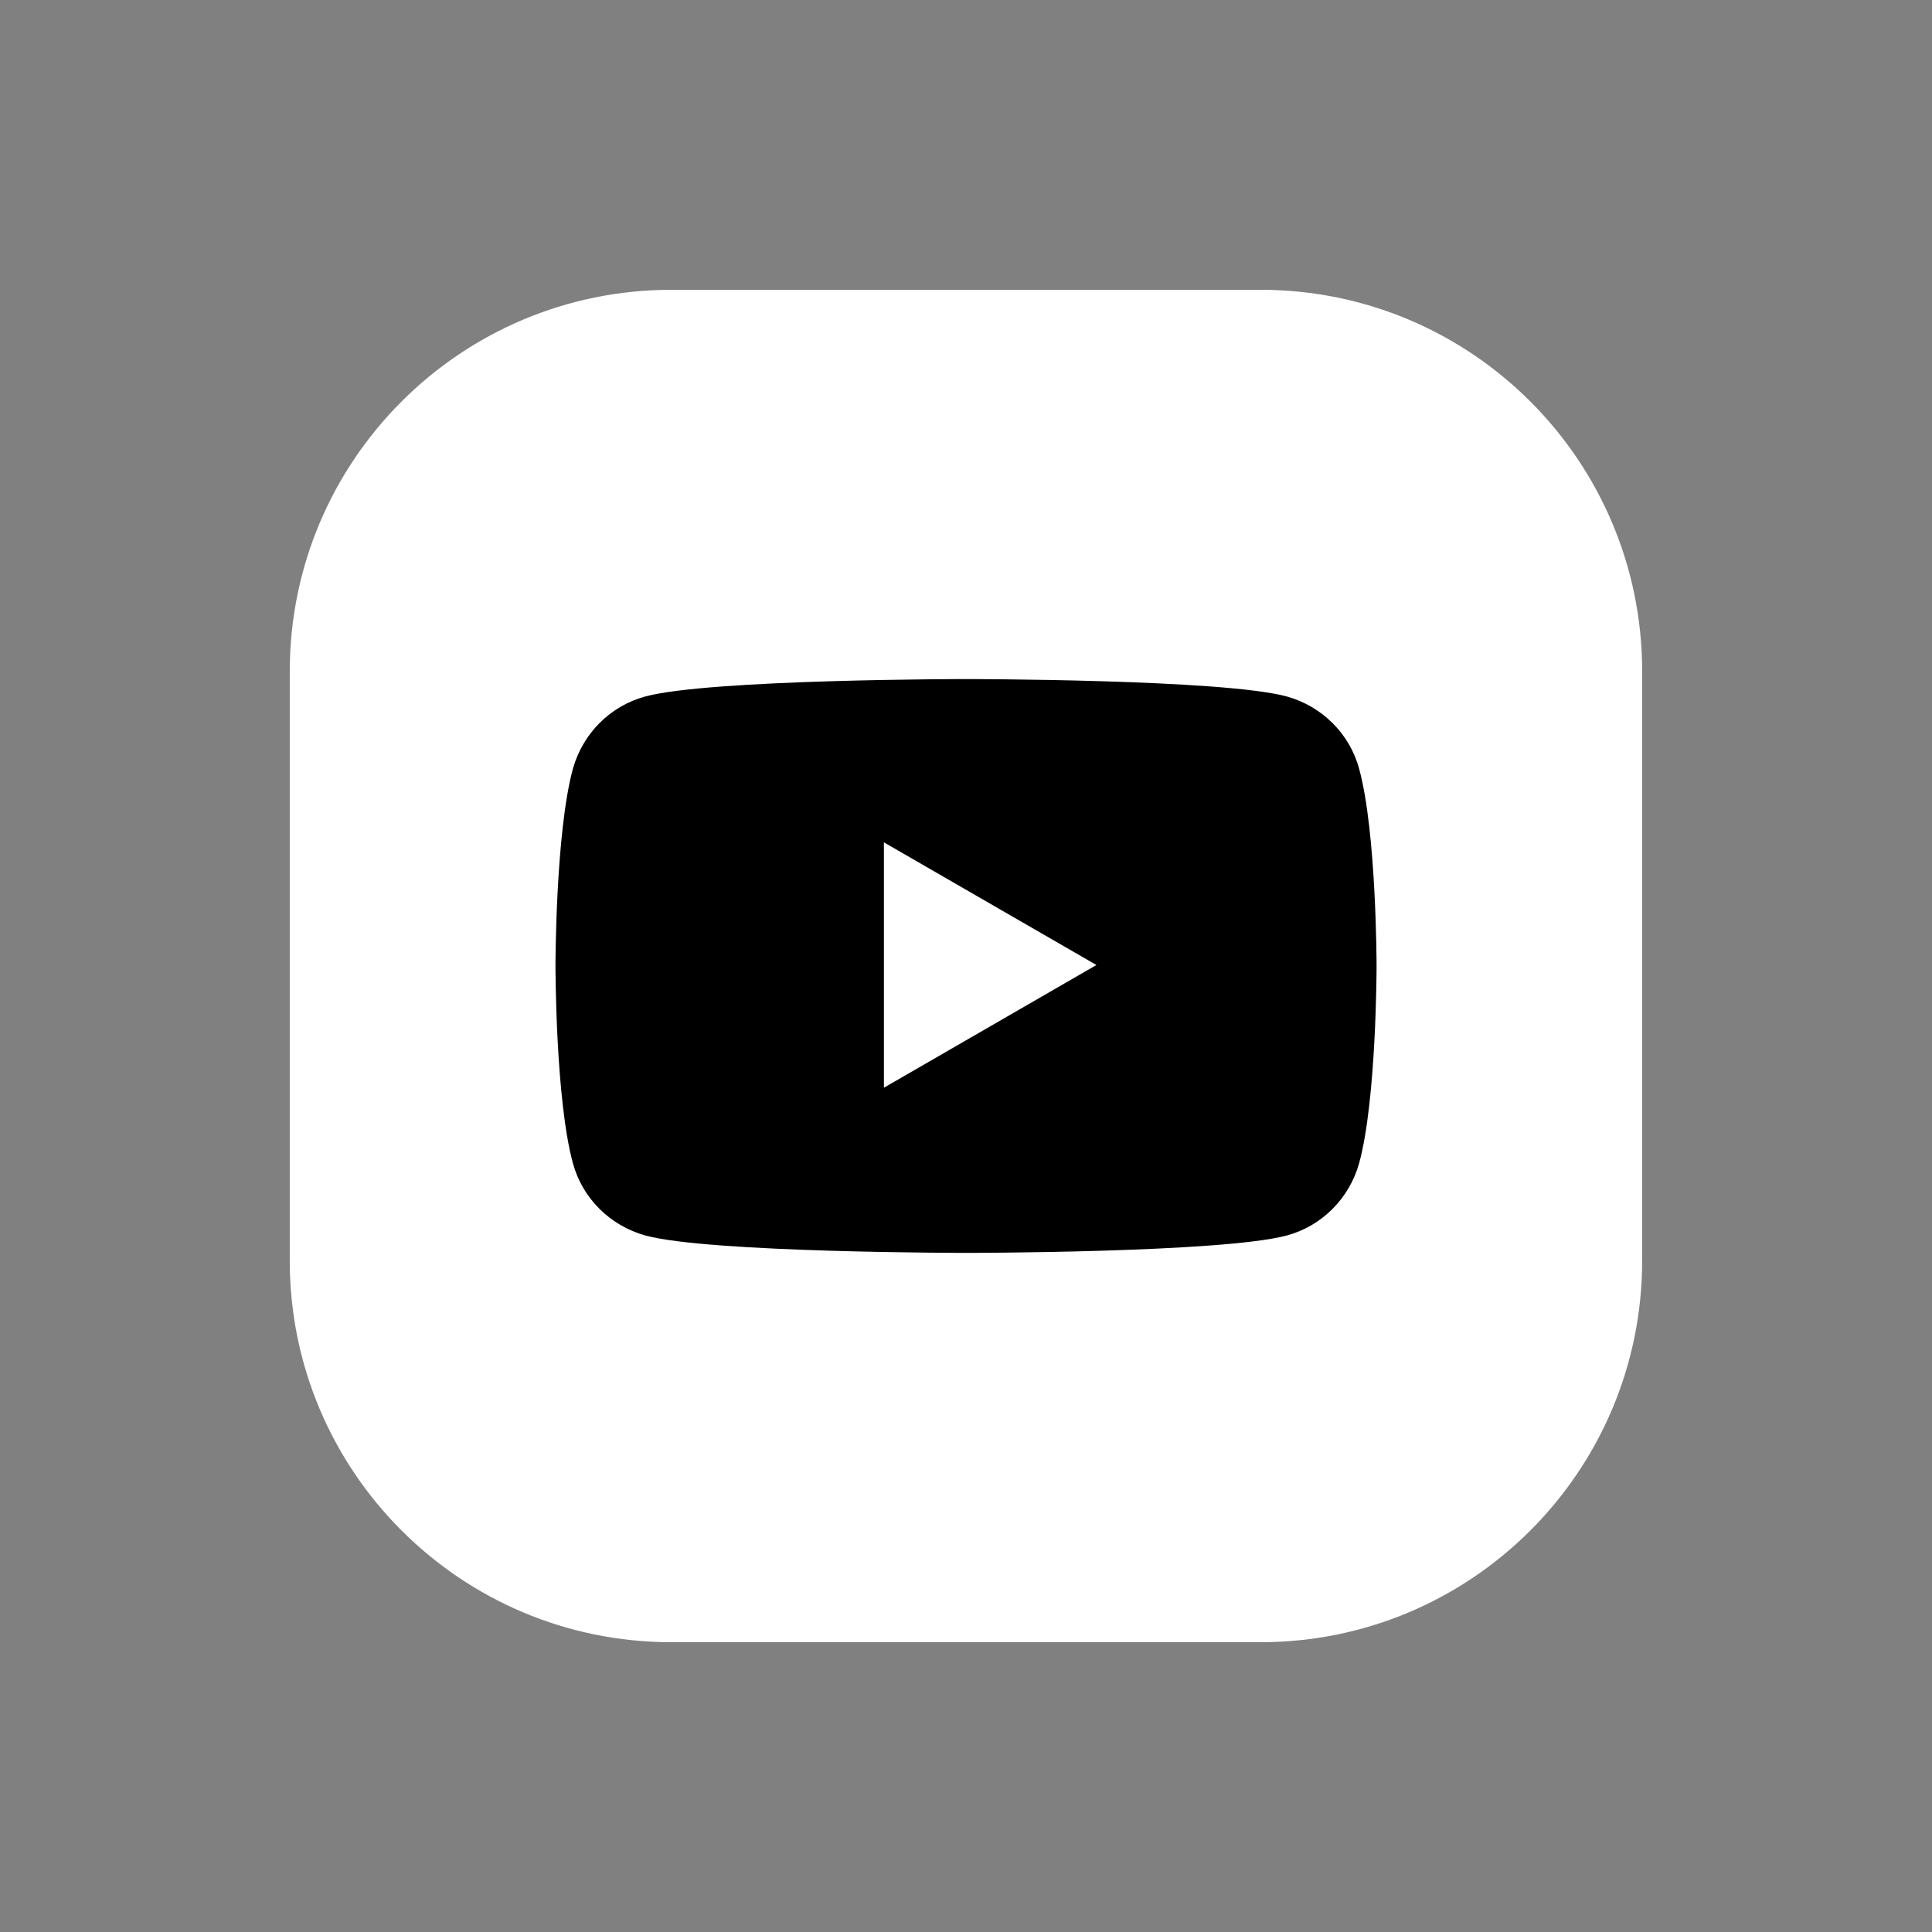
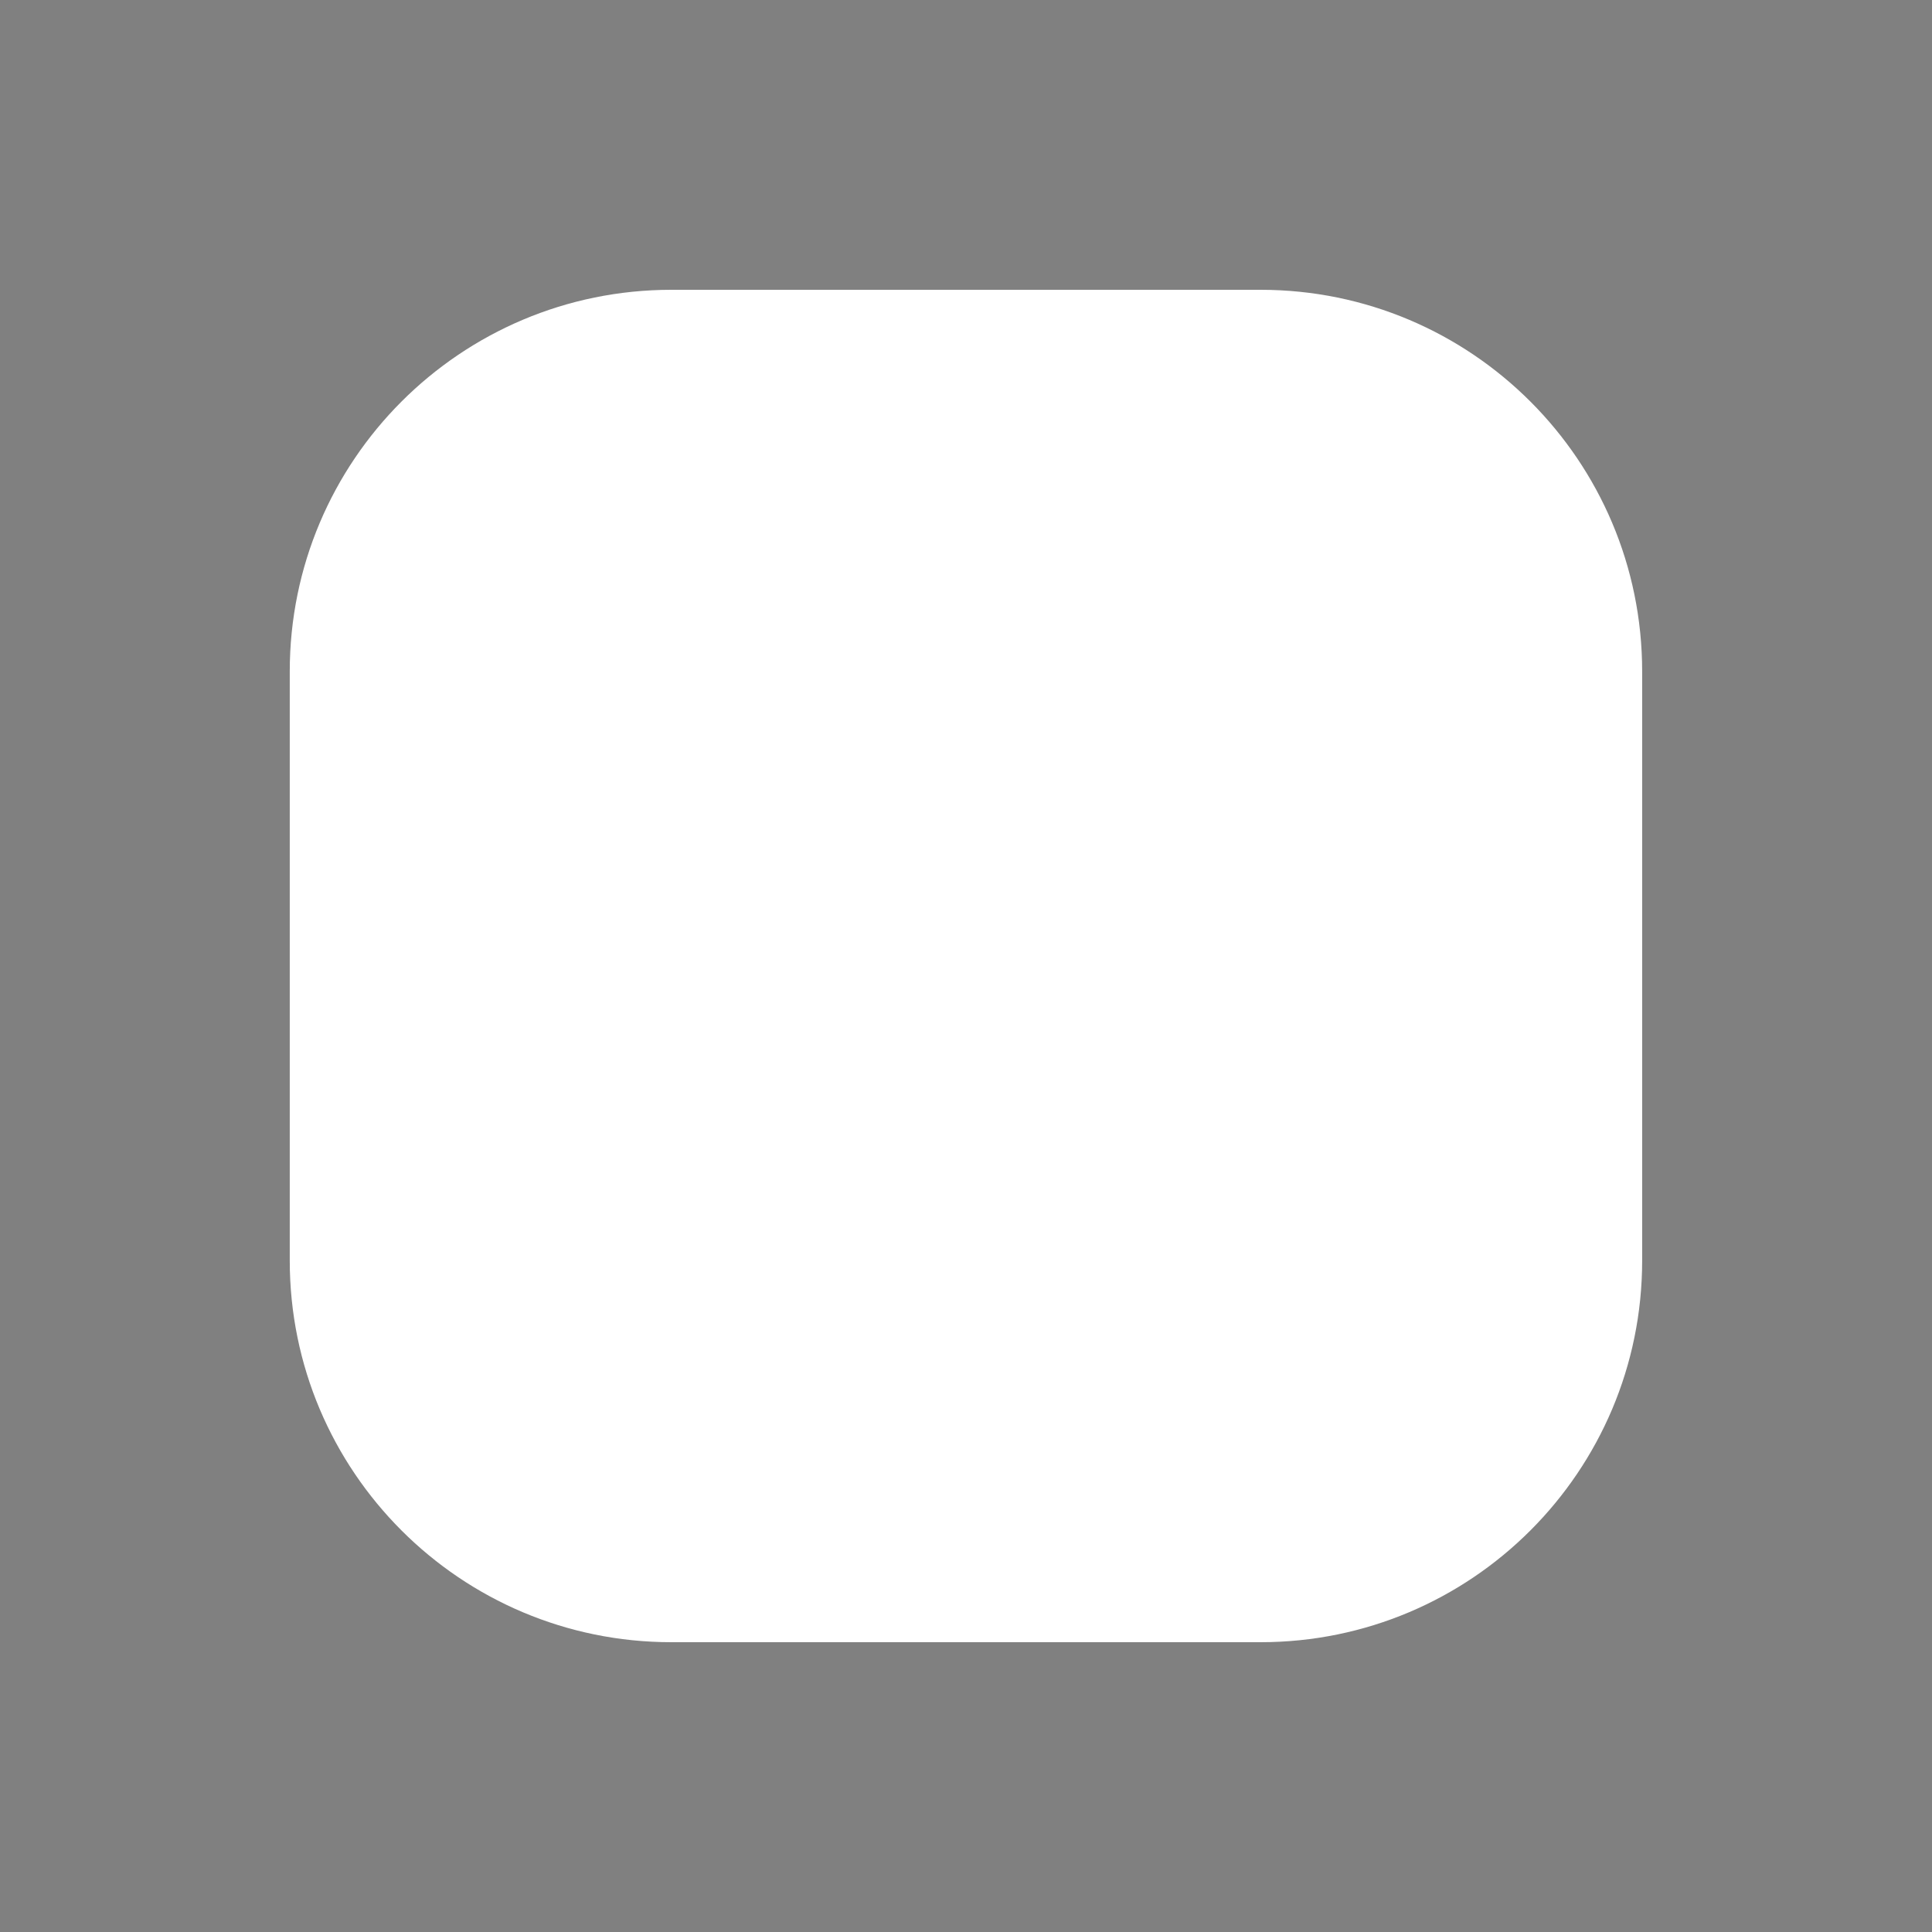
<svg xmlns="http://www.w3.org/2000/svg" width="43" height="43" viewBox="0 0 43 43" fill="none">
  <rect x="0" y="0" width="43" height="43" fill="#808080" stroke="none" />
  <path d="M28.057 6.45H14.942C10.251 6.45 6.449 10.252 6.449 14.943V28.058C6.449 32.748 10.251 36.55 14.942 36.55H28.057C32.747 36.55 36.549 32.748 36.549 28.058V14.943C36.549 10.252 32.747 6.45 28.057 6.45Z" fill="white" />
-   <path d="M30.251 17.114C30.036 16.318 29.413 15.716 28.639 15.501C27.22 15.114 21.501 15.114 21.501 15.114C21.501 15.114 15.803 15.114 14.363 15.501C13.567 15.716 12.965 16.34 12.75 17.114C12.363 18.533 12.363 21.5 12.363 21.5C12.363 21.5 12.363 24.467 12.75 25.886C12.965 26.681 13.589 27.283 14.363 27.498C15.782 27.885 21.501 27.885 21.501 27.885C21.501 27.885 27.198 27.885 28.639 27.498C29.434 27.283 30.036 26.66 30.251 25.886C30.638 24.467 30.638 21.5 30.638 21.5C30.638 21.5 30.638 18.533 30.251 17.114ZM19.673 24.23V18.748L24.403 21.478L19.673 24.209V24.23Z" fill="black" />
</svg>